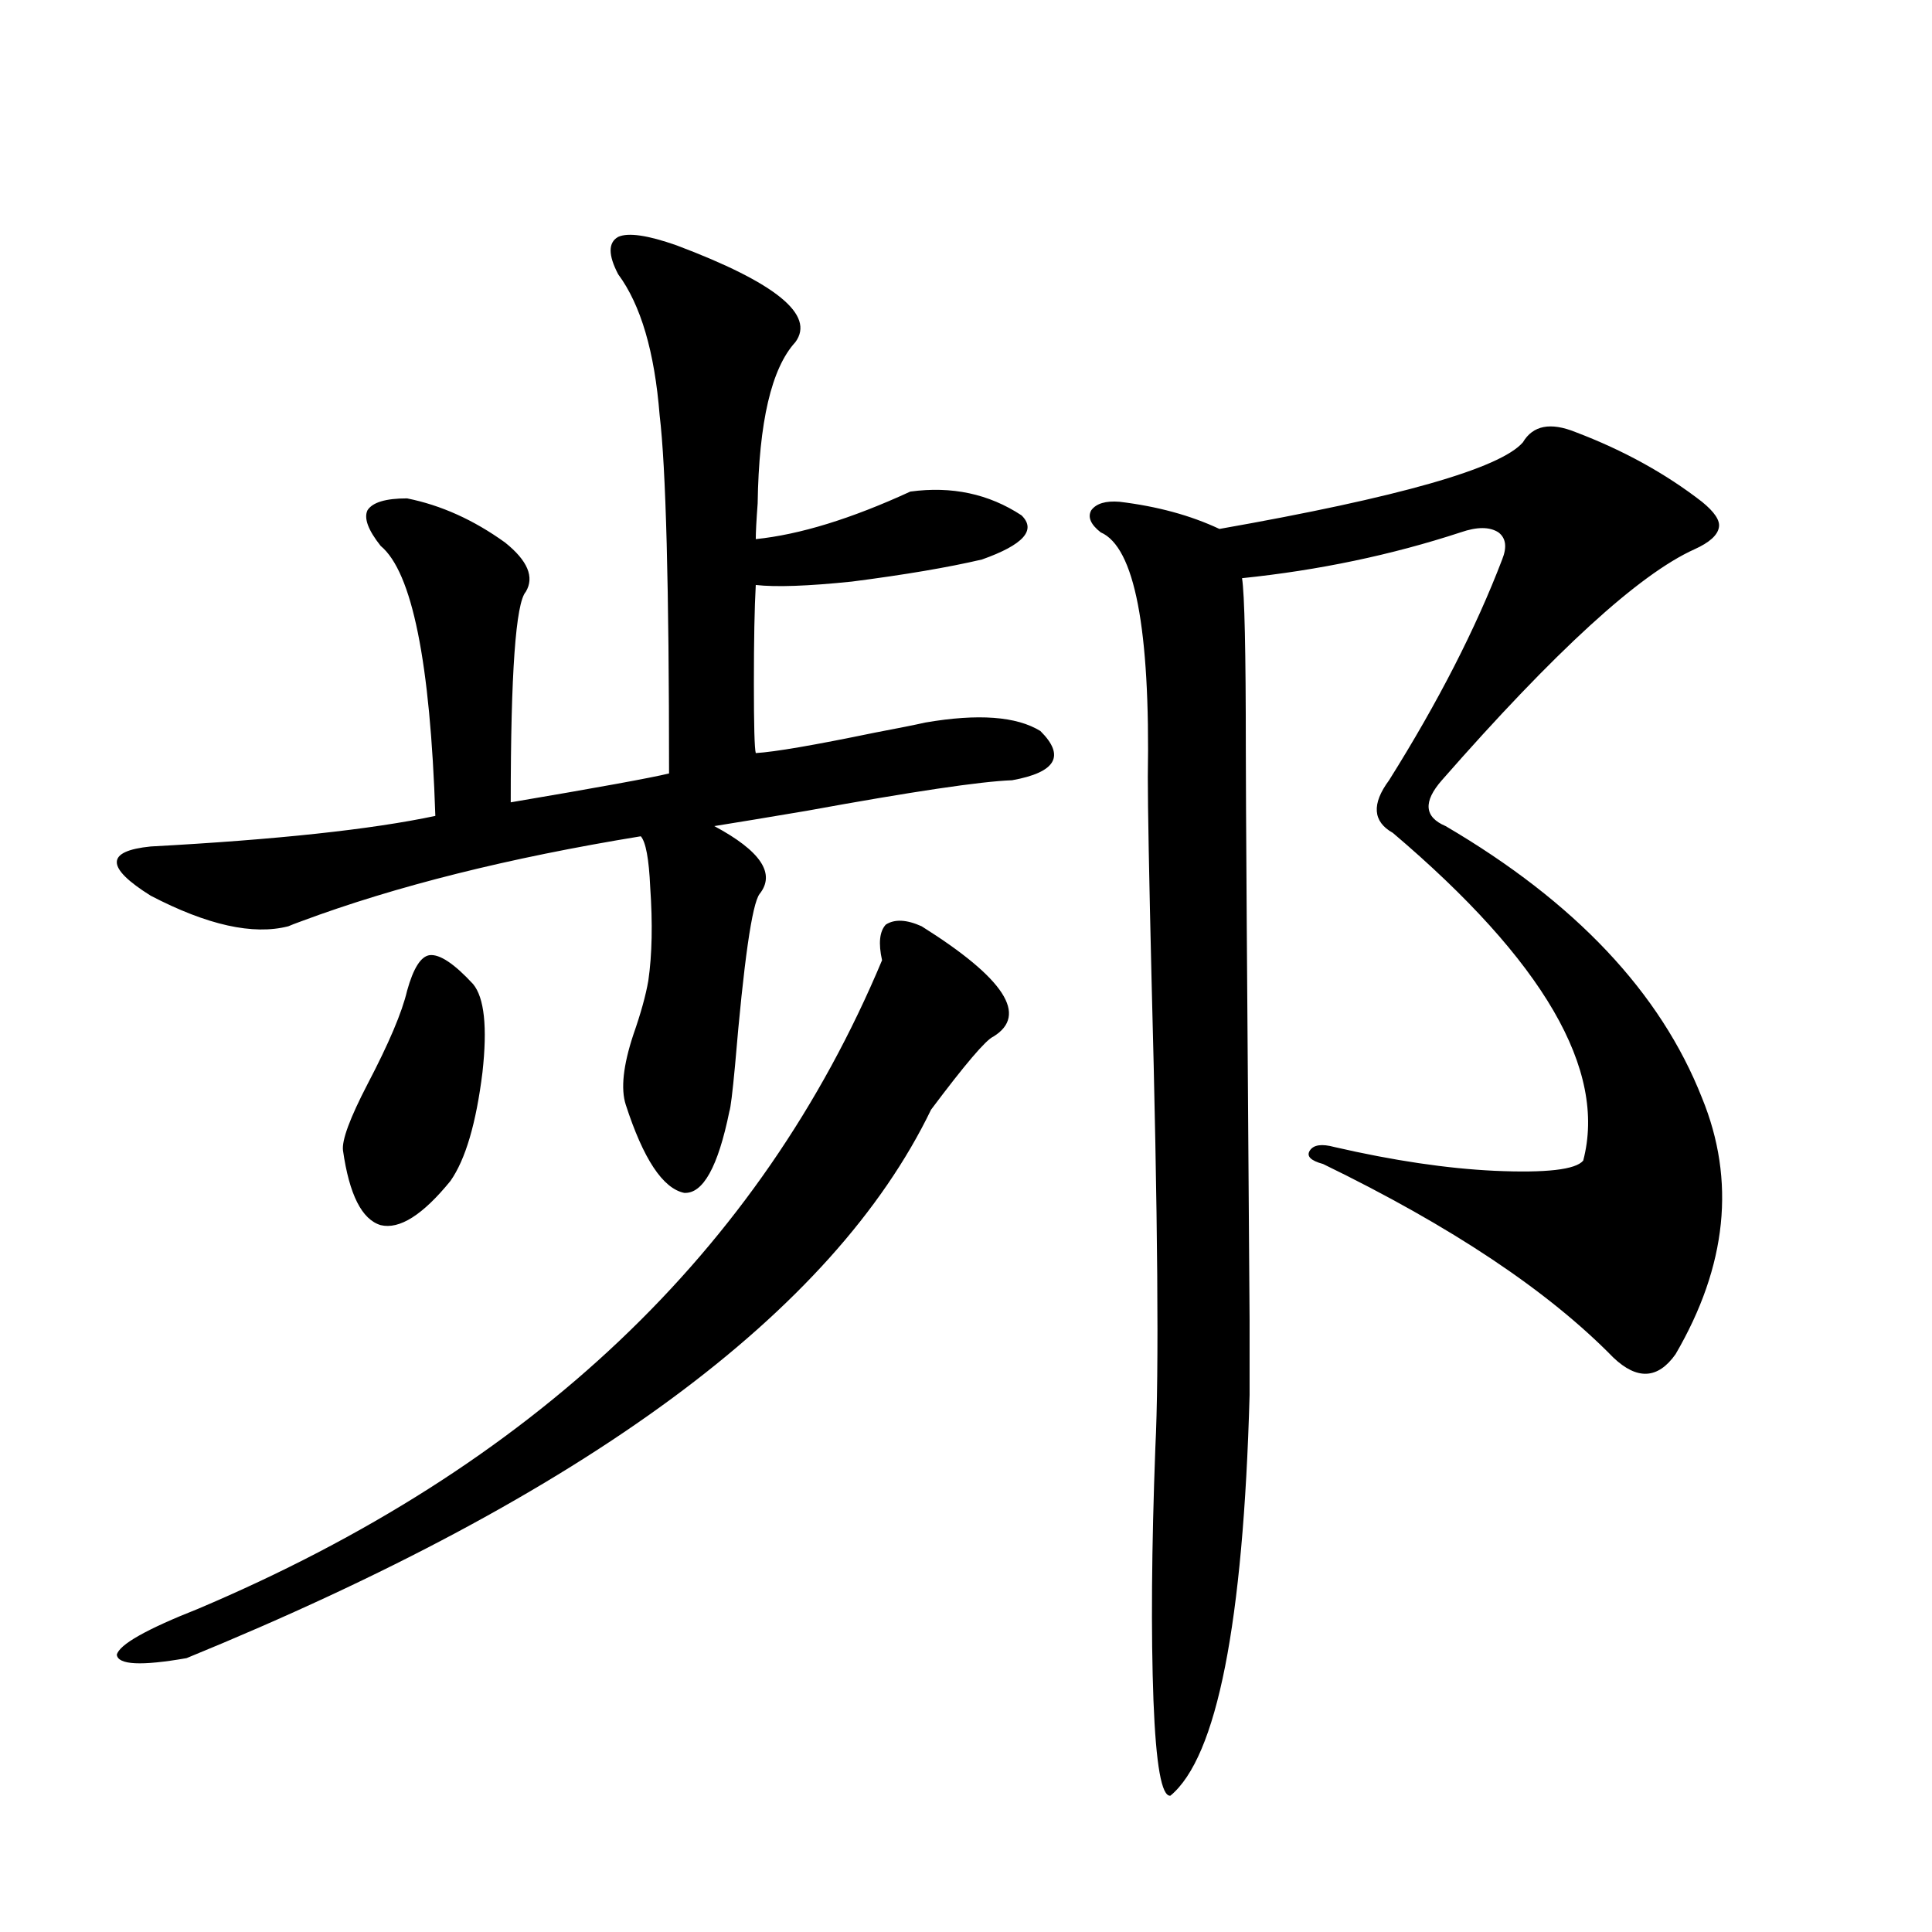
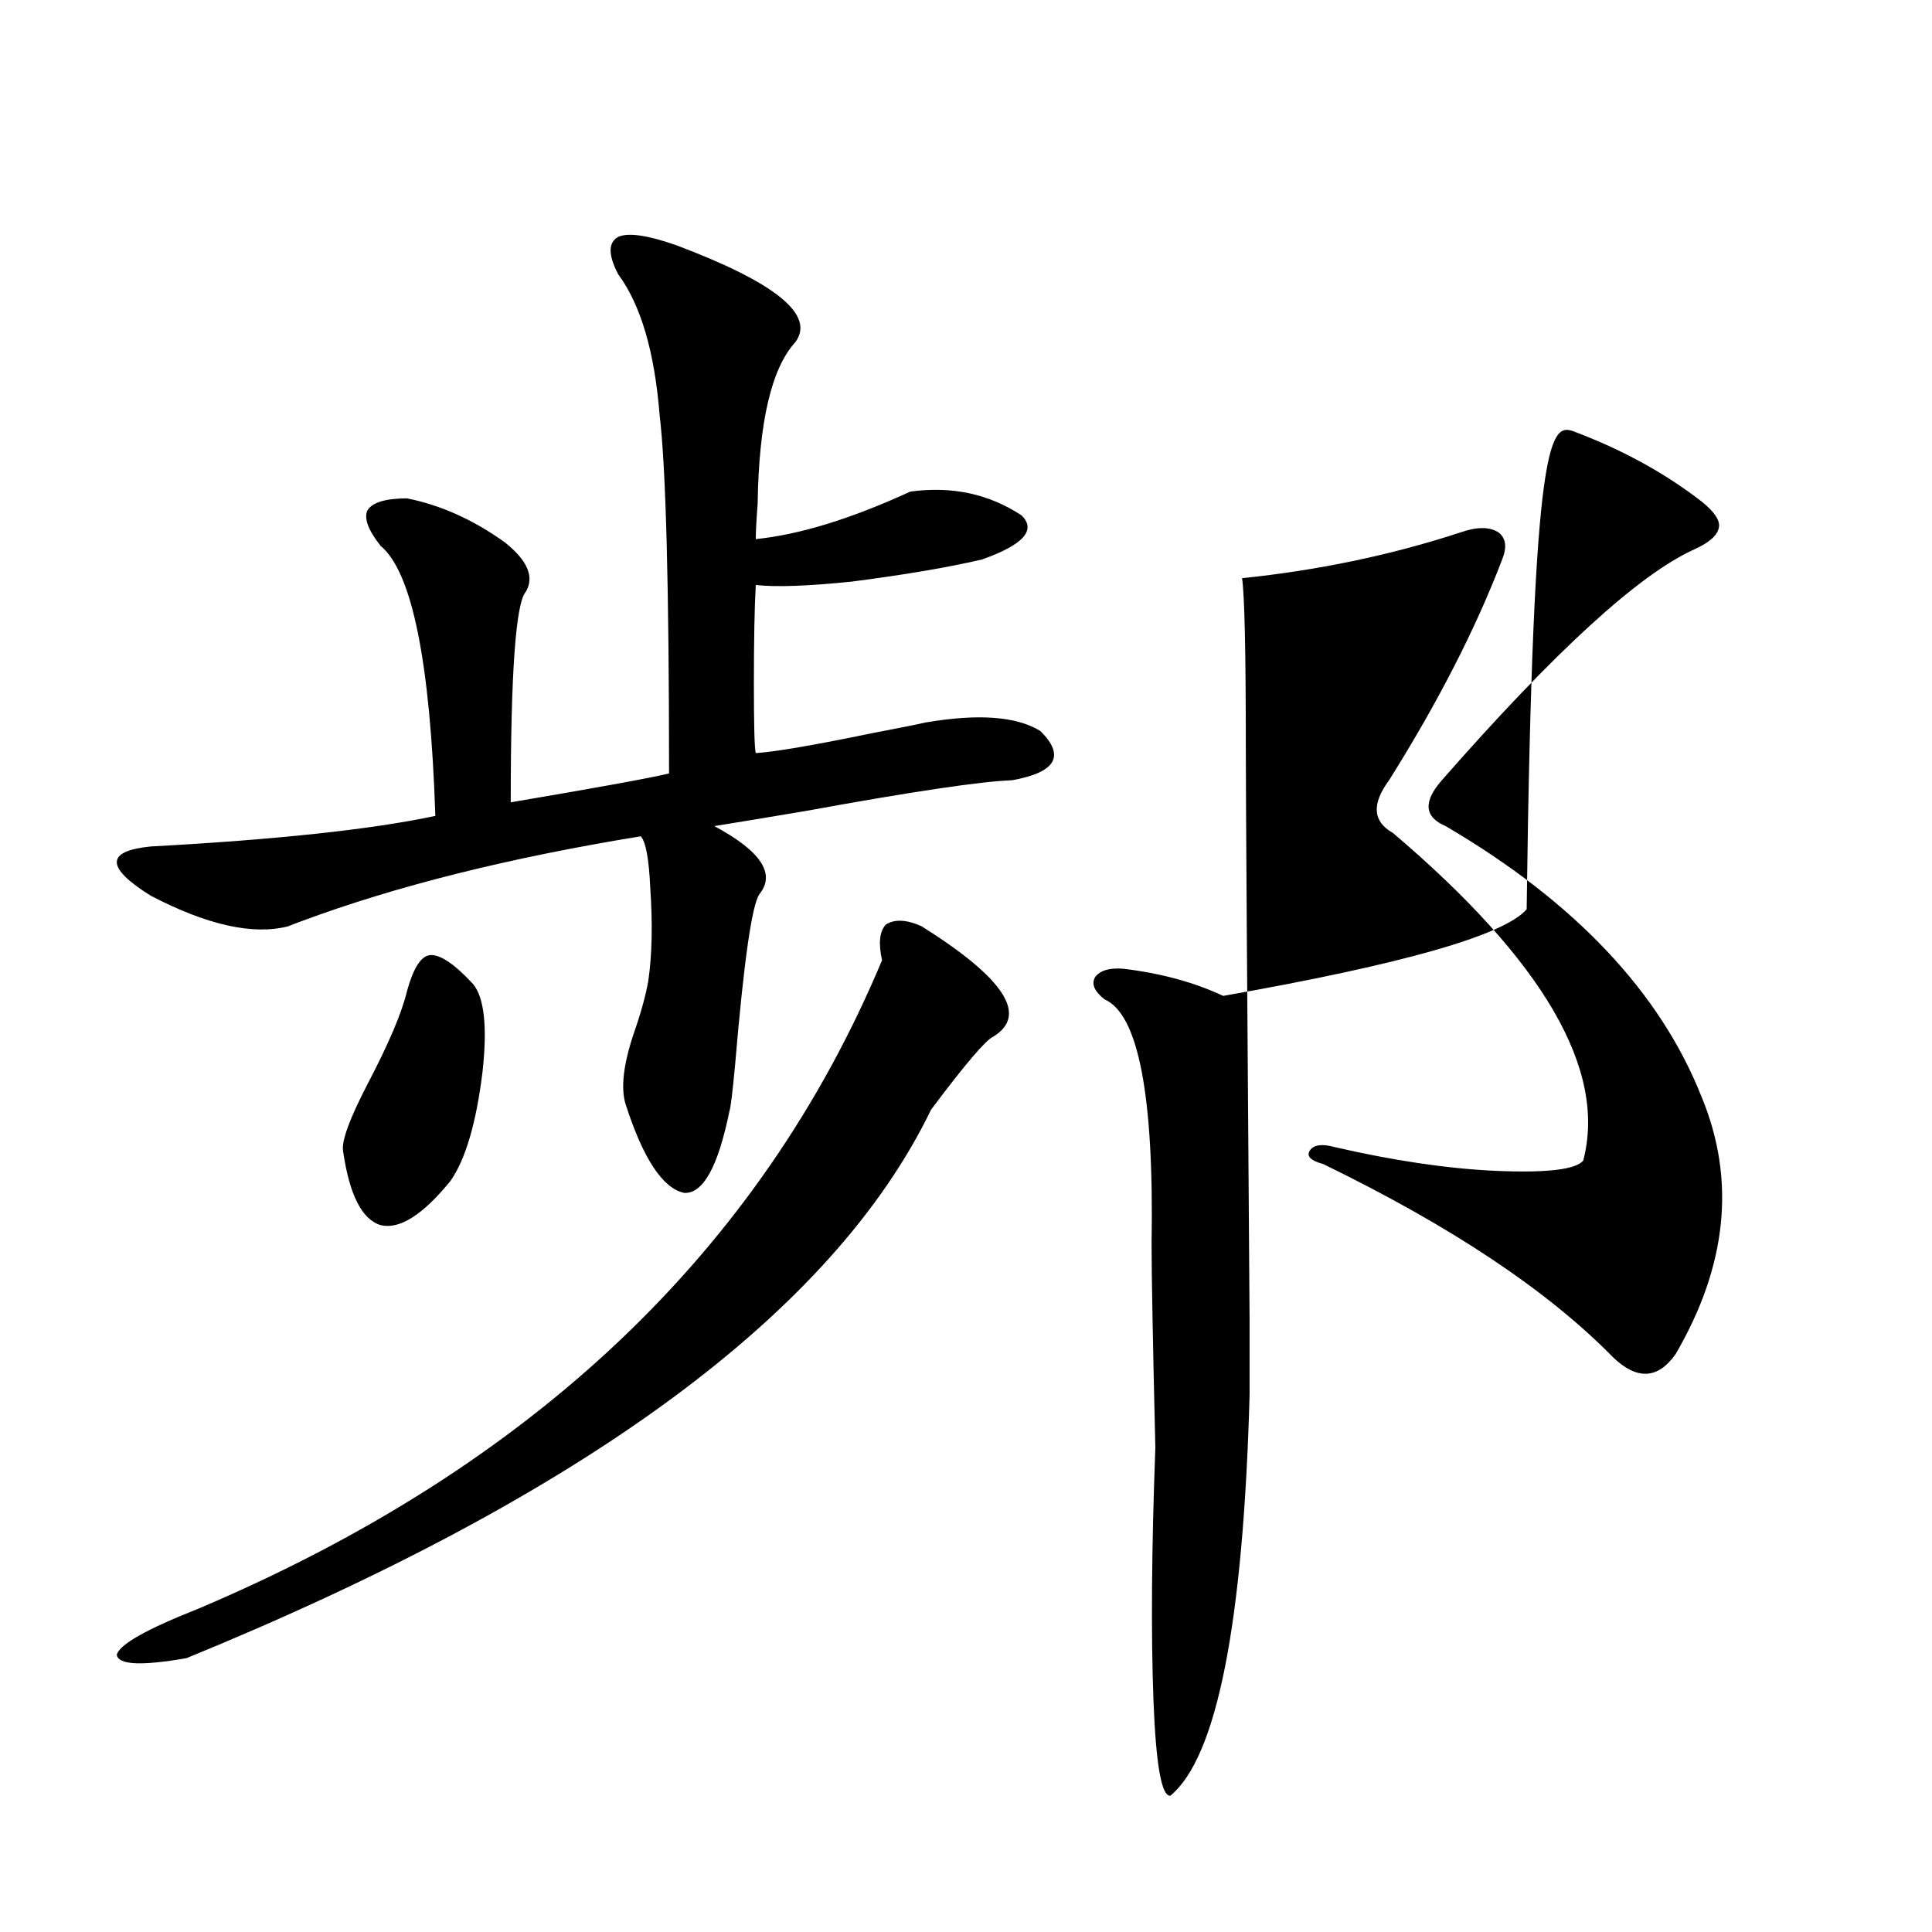
<svg xmlns="http://www.w3.org/2000/svg" version="1.1" id="图层_1" x="0px" y="0px" width="1000px" height="1000px" viewBox="0 0 1000 1000" enable-background="new 0 0 1000 1000" xml:space="preserve">
-   <path d="M350.211,127c51.371,19.336,71.858,36.035,61.462,50.098c-12.362,13.486-18.871,41.309-19.512,83.496  c-0.655,8.789-0.976,14.941-0.976,18.457c22.759-2.334,49.42-10.547,79.998-24.609c21.463-2.925,40.64,1.182,57.56,12.305  c7.805,7.622,0.976,15.244-20.487,22.852c-17.561,4.106-39.999,7.91-67.315,11.426c-22.773,2.349-39.358,2.939-49.755,1.758  c-0.655,11.729-0.976,28.716-0.976,50.977c0,21.685,0.32,33.701,0.976,36.035c9.756-0.576,30.243-4.092,61.462-10.547  c12.348-2.334,21.128-4.092,26.341-5.273c27.316-4.683,47.148-3.213,59.511,4.395c13.003,12.896,8.125,21.396-14.634,25.488  c-16.265,0.591-51.706,5.864-106.339,15.82c-20.822,3.516-36.752,6.152-47.804,7.91c24.055,12.896,31.859,24.609,23.414,35.156  c-3.902,5.273-8.14,34.868-12.683,88.77c-1.311,14.063-2.286,21.973-2.927,23.73c-5.854,28.716-13.658,42.778-23.414,42.188  c-11.066-2.334-21.143-17.578-30.243-45.703c-2.606-8.198-1.311-20.215,3.902-36.035c3.902-11.123,6.494-20.503,7.805-28.125  c1.951-13.472,2.271-29.58,0.976-48.34c-0.655-14.639-2.286-23.428-4.878-26.367c-68.291,11.138-126.826,25.791-175.605,43.945  c-3.262,1.182-5.534,2.061-6.829,2.637c-18.216,4.697-41.95-0.576-71.218-15.82c-23.414-14.639-23.414-23.14,0-25.488  c65.029-3.516,114.144-8.789,147.313-15.82c-2.607-79.678-12.042-126.26-28.292-139.746c-6.509-8.198-8.78-14.351-6.829-18.457  c2.591-4.092,9.42-6.152,20.487-6.152c17.561,3.516,34.465,11.138,50.73,22.852c11.707,9.38,15.274,17.881,10.731,25.488  c-5.213,5.864-7.805,42.188-7.805,108.984c44.877-7.607,72.193-12.593,81.949-14.941c0-96.68-1.631-158.491-4.878-185.449  c-2.606-32.808-9.756-57.129-21.463-72.949c-5.213-9.956-5.213-16.396,0-19.336C325.166,120.271,335.242,121.727,350.211,127z   M477.037,479.441c42.926,26.958,55.273,46.006,37.072,57.129c-3.902,1.758-14.634,14.365-32.194,37.793  C431.185,679.256,302.728,773.875,96.559,858.25c-23.414,4.093-35.457,3.516-36.097-1.758c1.295-5.273,15.274-13.184,41.95-23.73  C275.411,759.524,393.457,647.615,456.55,497.02c-1.951-8.789-1.311-14.941,1.951-18.457  C463.044,475.638,469.232,475.926,477.037,479.441z M210.703,512.84c3.247-11.714,7.149-17.866,11.707-18.457  c5.198-0.576,12.683,4.395,22.438,14.941c5.854,7.031,7.47,22.275,4.878,45.703c-3.262,26.367-8.78,45.127-16.584,56.25  c-14.314,17.578-26.341,25.2-36.097,22.852c-9.756-2.925-16.265-15.82-19.512-38.672c-0.656-5.273,3.567-16.699,12.683-34.277  C201.267,540.086,208.096,523.978,210.703,512.84z M815.565,223.68c24.71,9.38,46.493,21.396,65.364,36.035  c6.494,5.273,9.421,9.668,8.78,13.184c-0.655,4.106-4.878,7.91-12.683,11.426c-28.627,12.896-72.193,52.734-130.729,119.531  c-9.756,11.138-9.115,19.048,1.951,23.73c66.98,39.263,111.217,86.133,132.68,140.625c17.561,42.778,13.003,87.012-13.658,132.715  c-9.115,12.896-19.847,13.486-32.194,1.758c-33.825-34.565-83.9-67.964-150.24-100.195c-6.509-1.758-8.78-4.092-6.829-7.031  c1.951-2.925,6.174-3.516,12.683-1.758c30.563,7.031,58.2,11.138,82.925,12.305c26.661,1.182,41.95-0.576,45.853-5.273  c12.348-46.87-20.487-103.408-98.534-169.629c-10.411-5.85-11.066-14.941-1.951-27.246c25.365-40.43,44.877-78.511,58.535-114.258  c2.592-6.44,1.951-11.123-1.951-14.063c-4.558-2.925-11.066-2.925-19.512,0c-35.776,11.729-73.504,19.639-113.168,23.73  c1.296,8.213,1.951,37.793,1.951,88.77c0,22.275,0.641,120.713,1.951,295.313c0,25.2,0,38.096,0,38.672  c-3.262,118.351-16.92,187.496-40.975,207.422c-4.558,0.577-7.484-15.82-8.78-49.219c-1.311-35.156-0.976-78.799,0.976-130.957  c1.951-38.672,1.296-119.229-1.951-241.699c-1.311-54.492-1.951-89.648-1.951-105.469c1.296-76.753-6.829-118.94-24.39-126.563  c-5.213-4.092-6.829-7.91-4.878-11.426c2.592-3.516,7.47-4.971,14.634-4.395c19.512,2.349,36.737,7.031,51.706,14.063  c93.001-16.396,145.362-31.338,157.069-44.824C793.447,220.164,802.548,218.406,815.565,223.68z" />
+   <path d="M350.211,127c51.371,19.336,71.858,36.035,61.462,50.098c-12.362,13.486-18.871,41.309-19.512,83.496  c-0.655,8.789-0.976,14.941-0.976,18.457c22.759-2.334,49.42-10.547,79.998-24.609c21.463-2.925,40.64,1.182,57.56,12.305  c7.805,7.622,0.976,15.244-20.487,22.852c-17.561,4.106-39.999,7.91-67.315,11.426c-22.773,2.349-39.358,2.939-49.755,1.758  c-0.655,11.729-0.976,28.716-0.976,50.977c0,21.685,0.32,33.701,0.976,36.035c9.756-0.576,30.243-4.092,61.462-10.547  c12.348-2.334,21.128-4.092,26.341-5.273c27.316-4.683,47.148-3.213,59.511,4.395c13.003,12.896,8.125,21.396-14.634,25.488  c-16.265,0.591-51.706,5.864-106.339,15.82c-20.822,3.516-36.752,6.152-47.804,7.91c24.055,12.896,31.859,24.609,23.414,35.156  c-3.902,5.273-8.14,34.868-12.683,88.77c-1.311,14.063-2.286,21.973-2.927,23.73c-5.854,28.716-13.658,42.778-23.414,42.188  c-11.066-2.334-21.143-17.578-30.243-45.703c-2.606-8.198-1.311-20.215,3.902-36.035c3.902-11.123,6.494-20.503,7.805-28.125  c1.951-13.472,2.271-29.58,0.976-48.34c-0.655-14.639-2.286-23.428-4.878-26.367c-68.291,11.138-126.826,25.791-175.605,43.945  c-3.262,1.182-5.534,2.061-6.829,2.637c-18.216,4.697-41.95-0.576-71.218-15.82c-23.414-14.639-23.414-23.14,0-25.488  c65.029-3.516,114.144-8.789,147.313-15.82c-2.607-79.678-12.042-126.26-28.292-139.746c-6.509-8.198-8.78-14.351-6.829-18.457  c2.591-4.092,9.42-6.152,20.487-6.152c17.561,3.516,34.465,11.138,50.73,22.852c11.707,9.38,15.274,17.881,10.731,25.488  c-5.213,5.864-7.805,42.188-7.805,108.984c44.877-7.607,72.193-12.593,81.949-14.941c0-96.68-1.631-158.491-4.878-185.449  c-2.606-32.808-9.756-57.129-21.463-72.949c-5.213-9.956-5.213-16.396,0-19.336C325.166,120.271,335.242,121.727,350.211,127z   M477.037,479.441c42.926,26.958,55.273,46.006,37.072,57.129c-3.902,1.758-14.634,14.365-32.194,37.793  C431.185,679.256,302.728,773.875,96.559,858.25c-23.414,4.093-35.457,3.516-36.097-1.758c1.295-5.273,15.274-13.184,41.95-23.73  C275.411,759.524,393.457,647.615,456.55,497.02c-1.951-8.789-1.311-14.941,1.951-18.457  C463.044,475.638,469.232,475.926,477.037,479.441z M210.703,512.84c3.247-11.714,7.149-17.866,11.707-18.457  c5.198-0.576,12.683,4.395,22.438,14.941c5.854,7.031,7.47,22.275,4.878,45.703c-3.262,26.367-8.78,45.127-16.584,56.25  c-14.314,17.578-26.341,25.2-36.097,22.852c-9.756-2.925-16.265-15.82-19.512-38.672c-0.656-5.273,3.567-16.699,12.683-34.277  C201.267,540.086,208.096,523.978,210.703,512.84z M815.565,223.68c24.71,9.38,46.493,21.396,65.364,36.035  c6.494,5.273,9.421,9.668,8.78,13.184c-0.655,4.106-4.878,7.91-12.683,11.426c-28.627,12.896-72.193,52.734-130.729,119.531  c-9.756,11.138-9.115,19.048,1.951,23.73c66.98,39.263,111.217,86.133,132.68,140.625c17.561,42.778,13.003,87.012-13.658,132.715  c-9.115,12.896-19.847,13.486-32.194,1.758c-33.825-34.565-83.9-67.964-150.24-100.195c-6.509-1.758-8.78-4.092-6.829-7.031  c1.951-2.925,6.174-3.516,12.683-1.758c30.563,7.031,58.2,11.138,82.925,12.305c26.661,1.182,41.95-0.576,45.853-5.273  c12.348-46.87-20.487-103.408-98.534-169.629c-10.411-5.85-11.066-14.941-1.951-27.246c25.365-40.43,44.877-78.511,58.535-114.258  c2.592-6.44,1.951-11.123-1.951-14.063c-4.558-2.925-11.066-2.925-19.512,0c-35.776,11.729-73.504,19.639-113.168,23.73  c1.296,8.213,1.951,37.793,1.951,88.77c0,22.275,0.641,120.713,1.951,295.313c0,25.2,0,38.096,0,38.672  c-3.262,118.351-16.92,187.496-40.975,207.422c-4.558,0.577-7.484-15.82-8.78-49.219c-1.311-35.156-0.976-78.799,0.976-130.957  c-1.311-54.492-1.951-89.648-1.951-105.469c1.296-76.753-6.829-118.94-24.39-126.563  c-5.213-4.092-6.829-7.91-4.878-11.426c2.592-3.516,7.47-4.971,14.634-4.395c19.512,2.349,36.737,7.031,51.706,14.063  c93.001-16.396,145.362-31.338,157.069-44.824C793.447,220.164,802.548,218.406,815.565,223.68z" />
</svg>